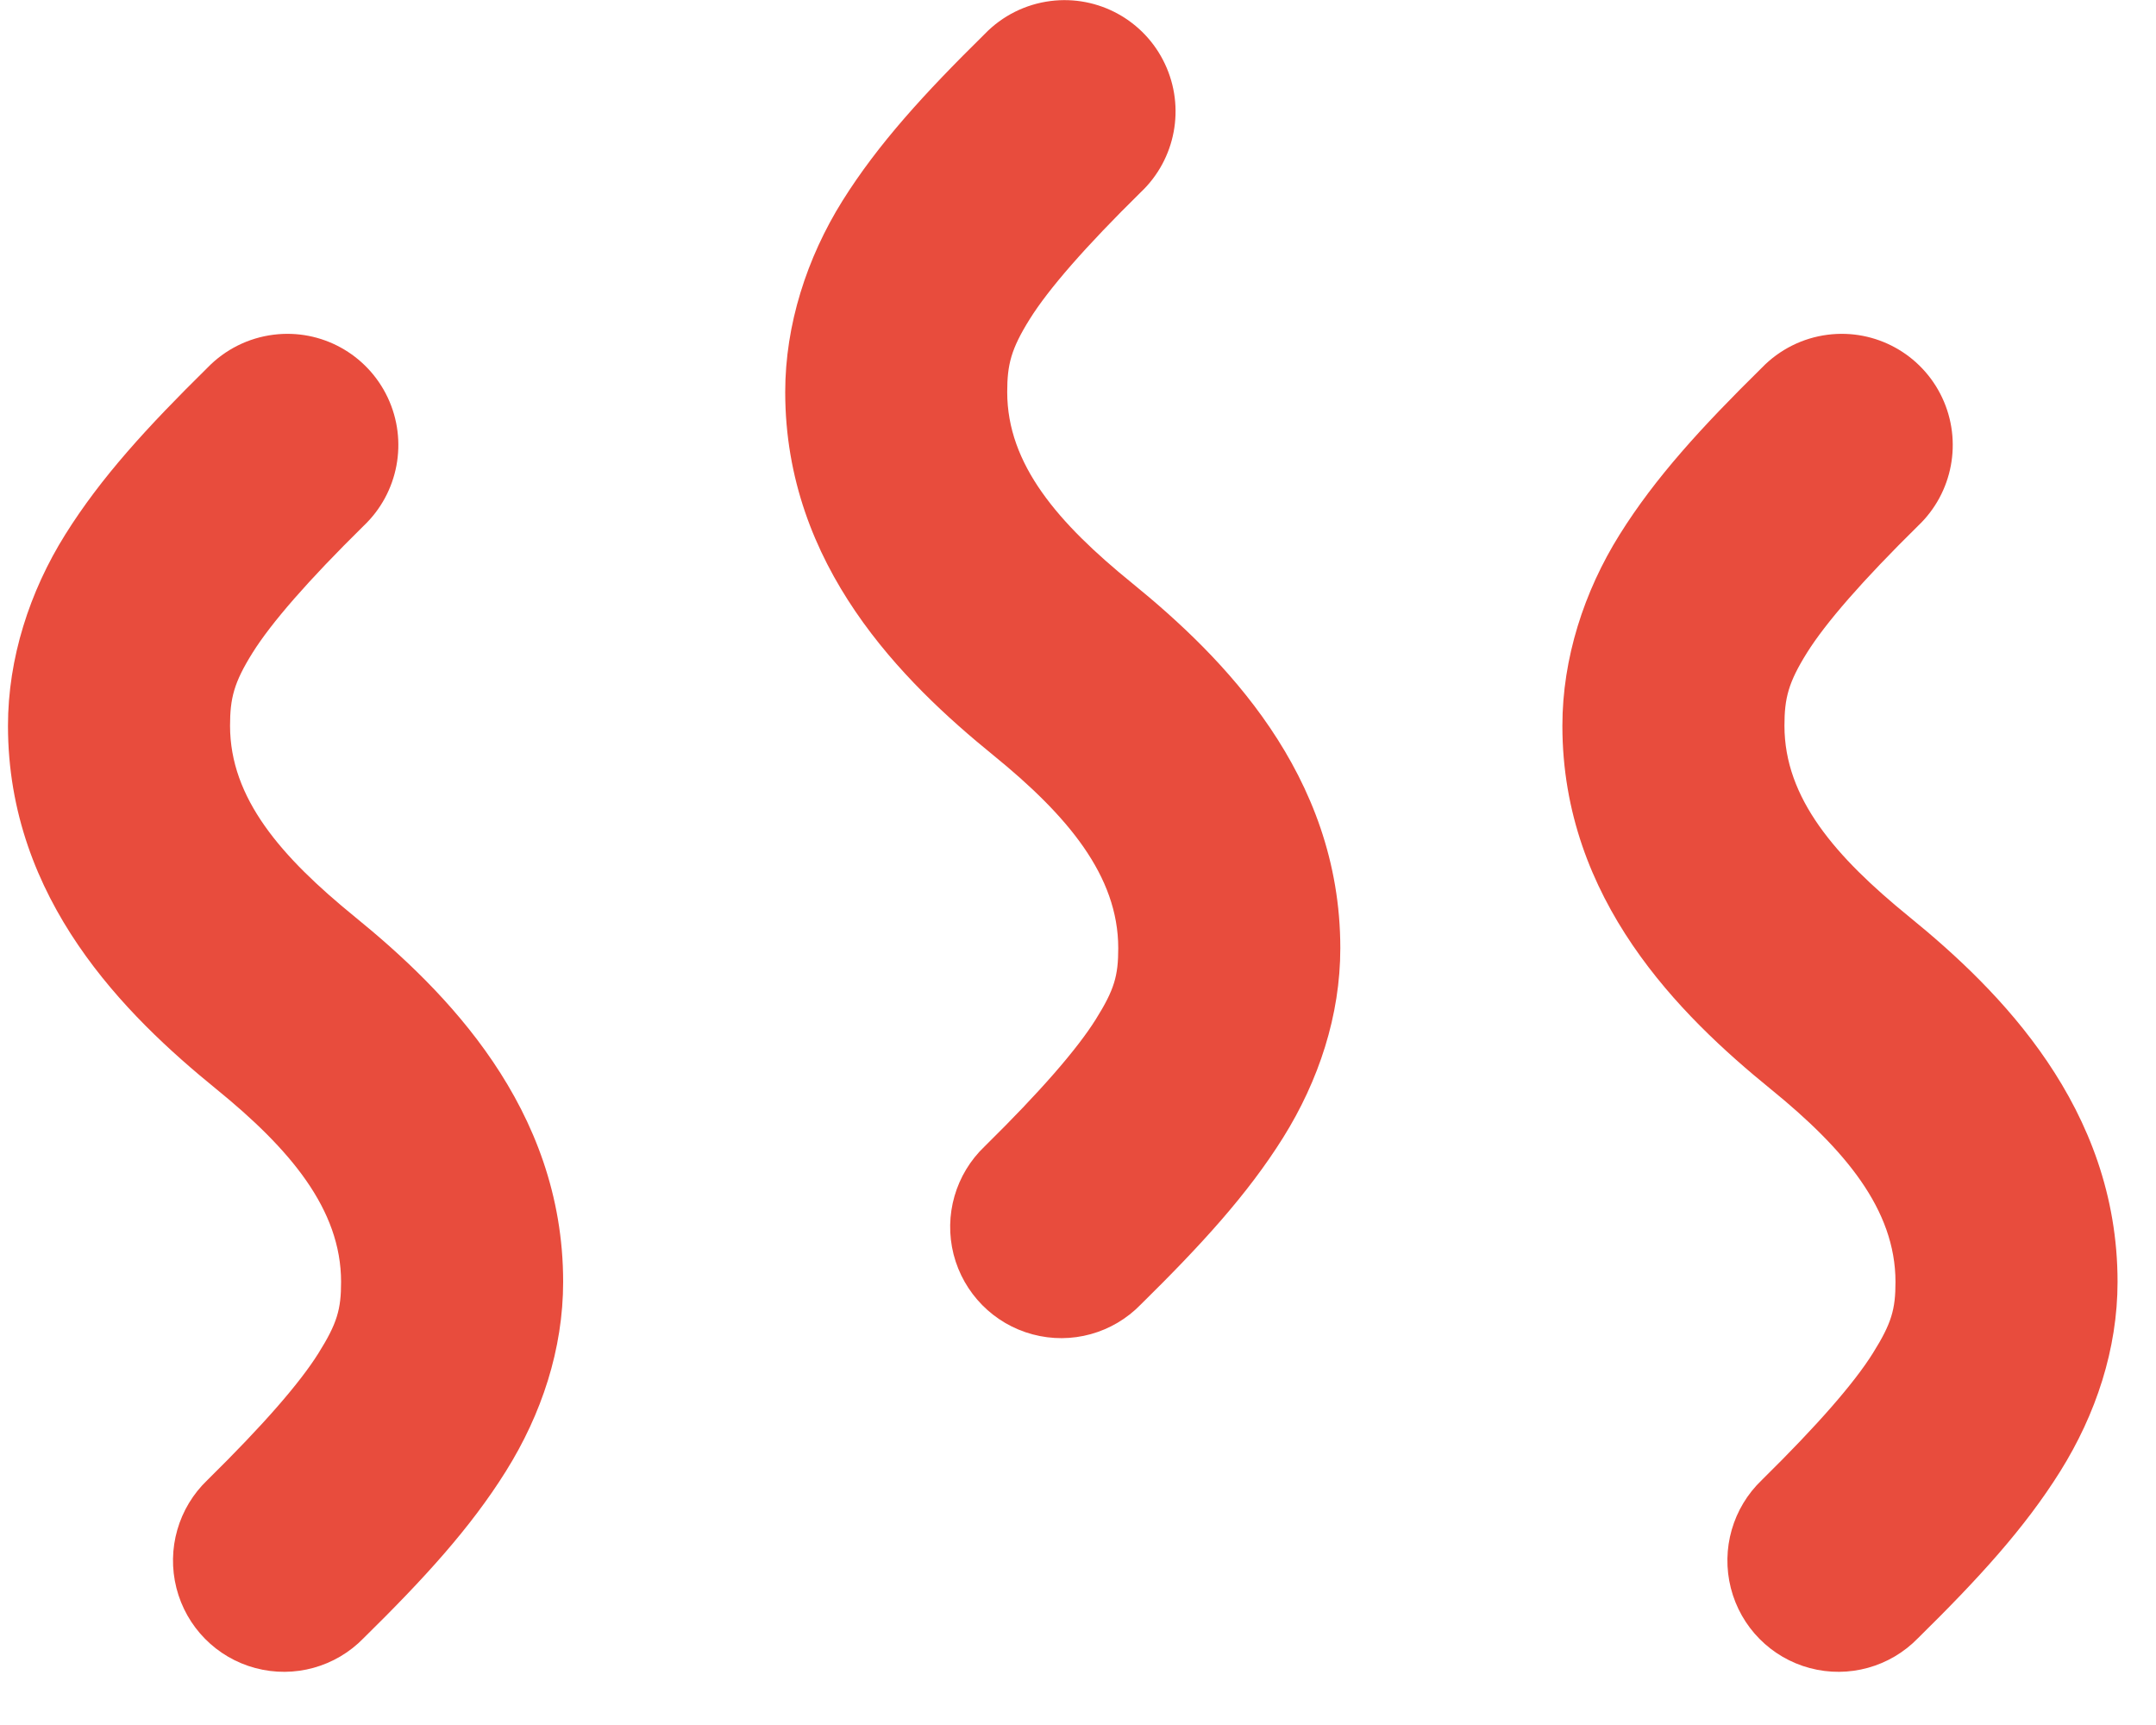
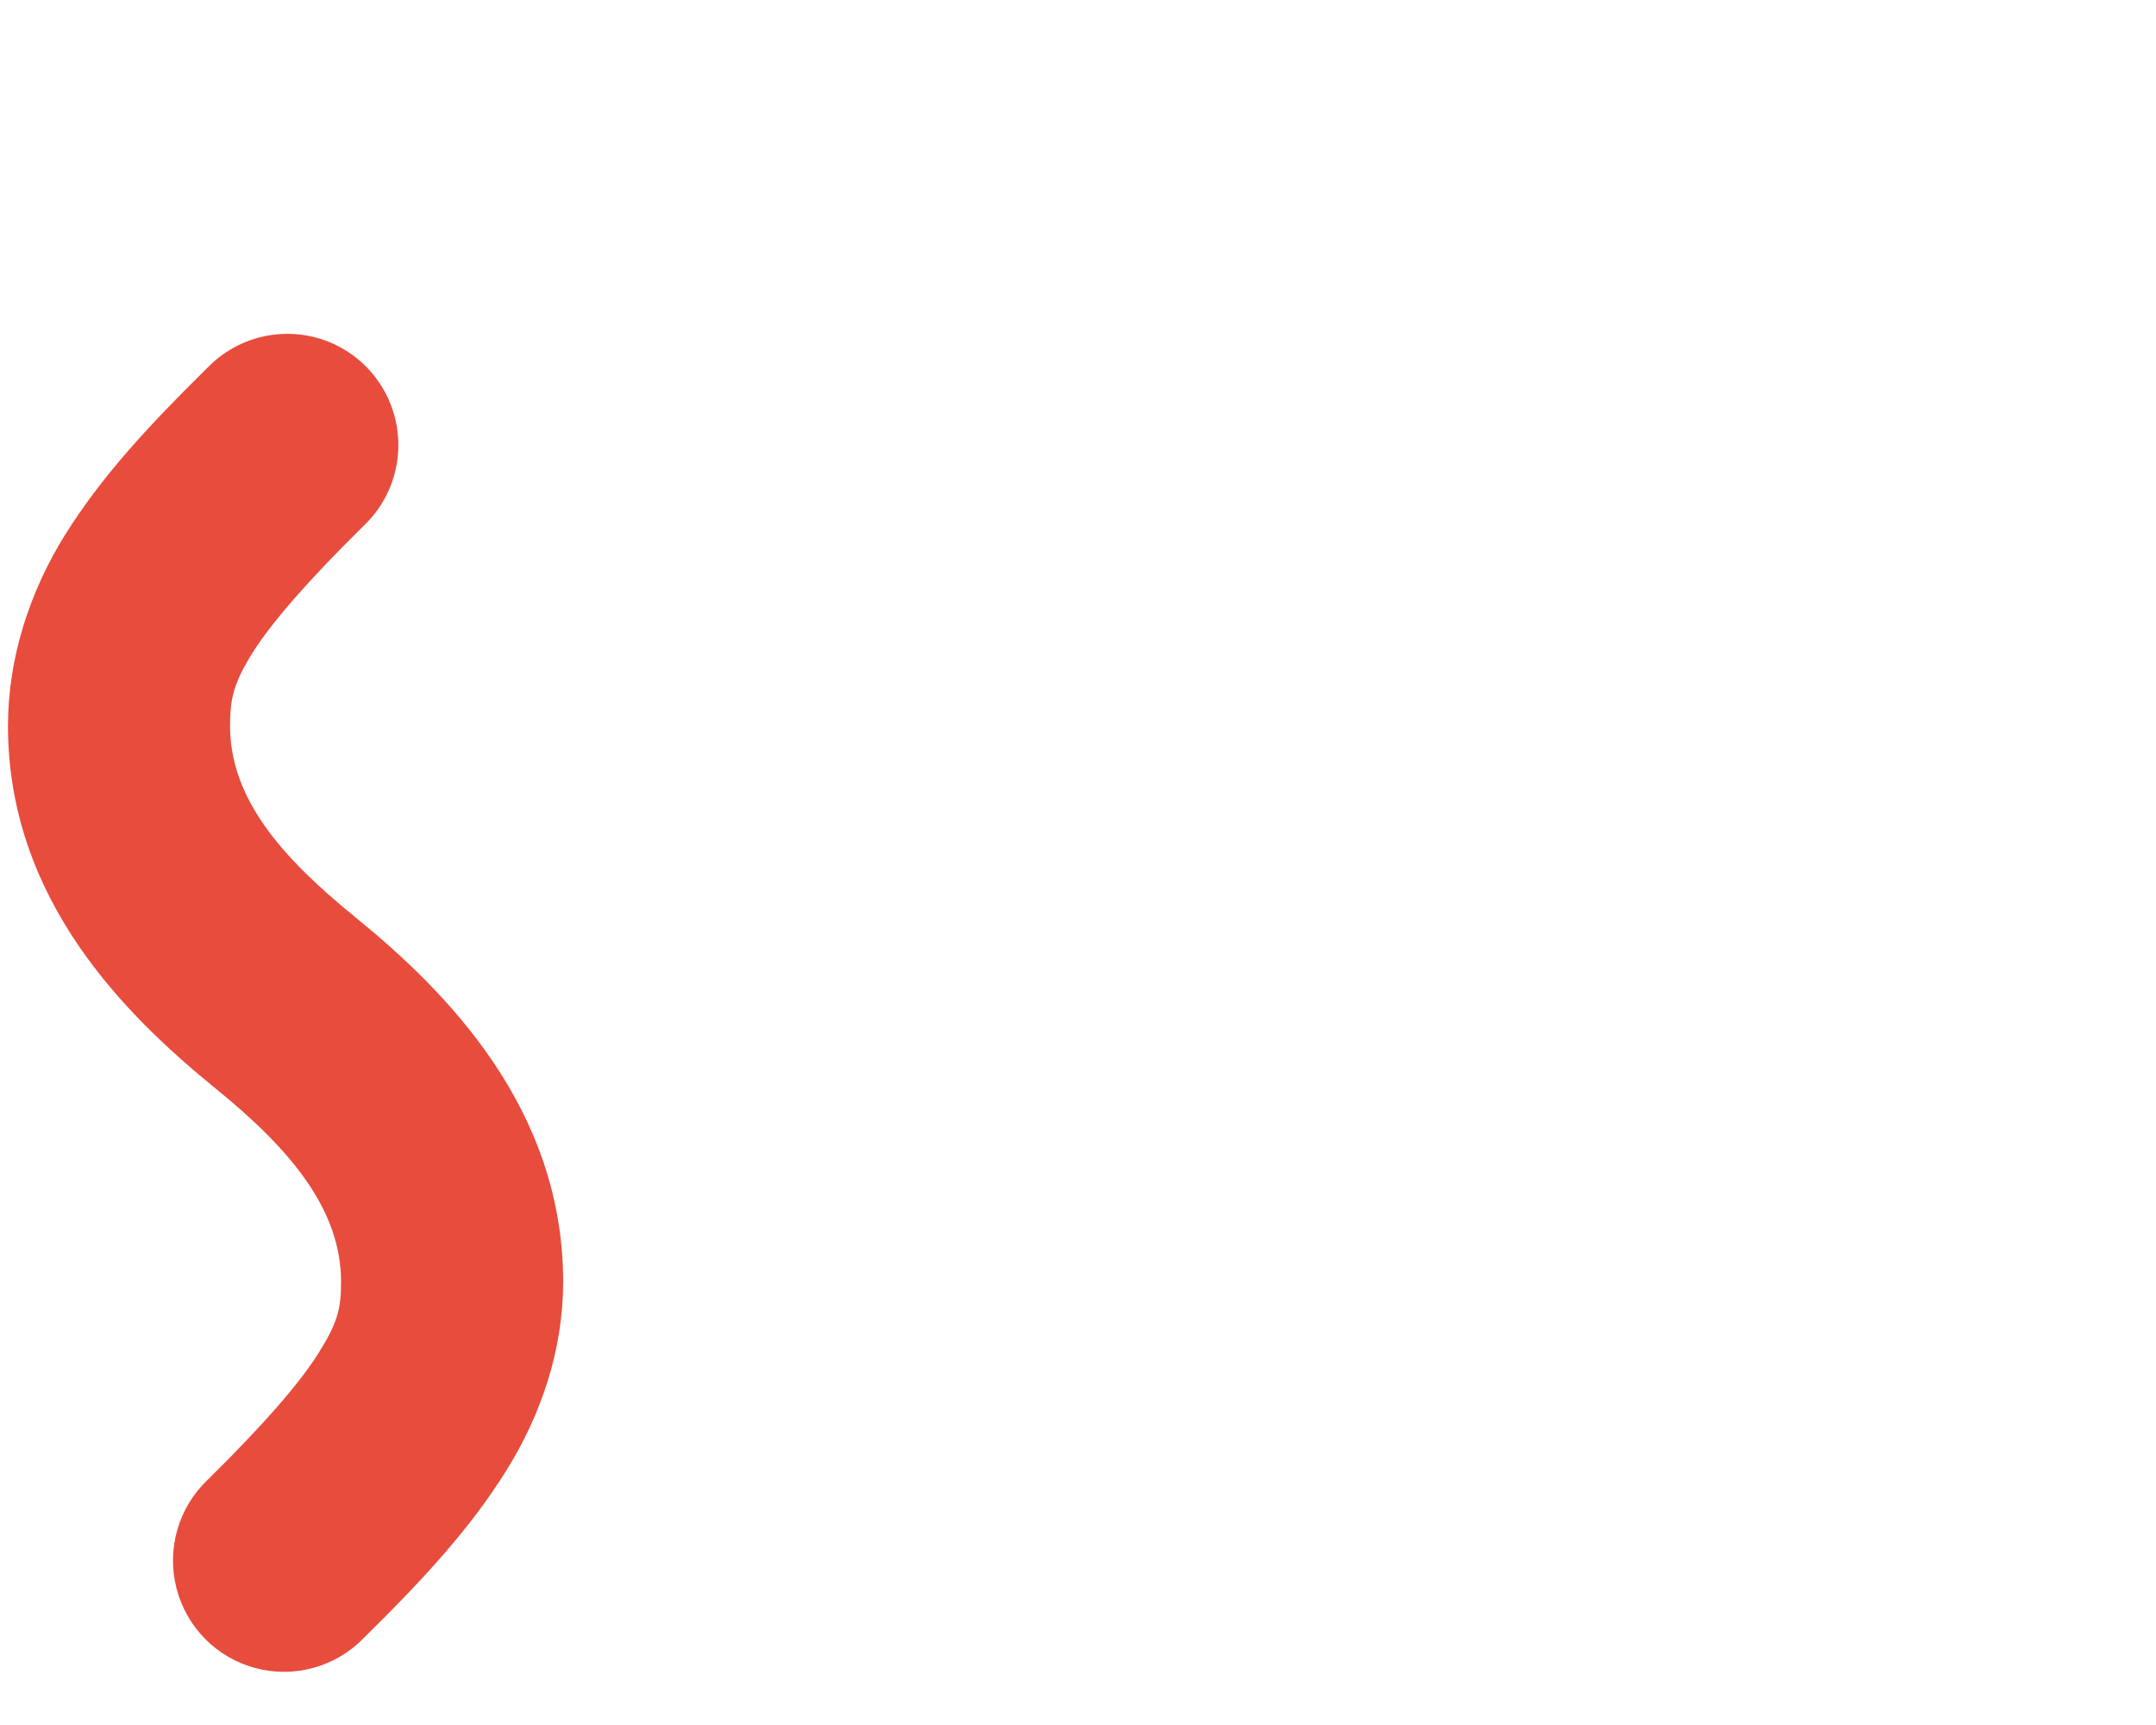
<svg xmlns="http://www.w3.org/2000/svg" width="30" height="24" viewBox="0 0 30 24" fill="none">
-   <path fill-rule="evenodd" clip-rule="evenodd" d="M14.619 0.014C14.27 0.058 13.946 0.22 13.702 0.473C12.865 1.297 12.218 2.003 11.722 2.795C11.227 3.587 10.926 4.519 10.926 5.454C10.926 7.878 12.566 9.487 13.822 10.508C14.852 11.345 15.56 12.183 15.56 13.192C15.56 13.576 15.507 13.768 15.247 14.183C14.986 14.599 14.477 15.186 13.702 15.949C13.296 16.335 13.131 16.91 13.269 17.453C13.408 17.995 13.828 18.421 14.368 18.565C14.908 18.71 15.484 18.551 15.874 18.149C16.711 17.325 17.358 16.62 17.854 15.828C18.349 15.036 18.65 14.128 18.65 13.192C18.65 10.769 17.01 9.135 15.754 8.114C14.724 7.278 14.015 6.463 14.015 5.454C14.015 5.071 14.069 4.855 14.329 4.439C14.589 4.023 15.099 3.436 15.874 2.674C16.36 2.214 16.495 1.493 16.209 0.888C15.924 0.283 15.282 -0.07 14.619 0.014Z" fill="#E84C3D" />
  <path fill-rule="evenodd" clip-rule="evenodd" d="M3.805 4.657C3.455 4.701 3.132 4.863 2.887 5.116C2.05 5.94 1.403 6.645 0.908 7.437C0.412 8.229 0.111 9.161 0.111 10.097C0.111 12.521 1.752 14.13 3.008 15.151C4.037 15.987 4.746 16.826 4.746 17.835C4.746 18.218 4.692 18.41 4.432 18.826C4.172 19.242 3.662 19.828 2.887 20.591C2.482 20.977 2.317 21.552 2.455 22.095C2.593 22.638 3.013 23.064 3.554 23.208C4.094 23.352 4.67 23.193 5.06 22.791C5.897 21.968 6.544 21.262 7.039 20.47C7.535 19.678 7.836 18.771 7.836 17.835C7.836 15.411 6.195 13.778 4.939 12.757C3.91 11.92 3.201 11.106 3.201 10.097C3.201 9.714 3.255 9.497 3.515 9.081C3.775 8.666 4.285 8.079 5.06 7.316C5.545 6.856 5.68 6.136 5.395 5.531C5.109 4.925 4.468 4.573 3.805 4.657Z" fill="#E84C3D" />
-   <path fill-rule="evenodd" clip-rule="evenodd" d="M25.433 4.657C25.084 4.701 24.761 4.863 24.516 5.116C23.679 5.94 23.032 6.645 22.537 7.437C22.041 8.229 21.74 9.161 21.74 10.097C21.74 12.521 23.381 14.13 24.637 15.151C25.666 15.987 26.375 16.826 26.375 17.835C26.375 18.218 26.321 18.41 26.061 18.826C25.801 19.242 25.291 19.828 24.516 20.591C24.111 20.977 23.946 21.552 24.084 22.095C24.222 22.638 24.642 23.064 25.183 23.208C25.723 23.352 26.299 23.193 26.689 22.791C27.526 21.968 28.173 21.262 28.668 20.47C29.163 19.678 29.465 18.771 29.465 17.835C29.465 15.411 27.824 13.778 26.568 12.757C25.539 11.92 24.83 11.106 24.83 10.097C24.83 9.714 24.884 9.497 25.144 9.081C25.404 8.666 25.914 8.079 26.689 7.316C27.174 6.856 27.309 6.136 27.024 5.531C26.738 4.925 26.096 4.573 25.433 4.657Z" fill="#E84C3D" />
</svg>